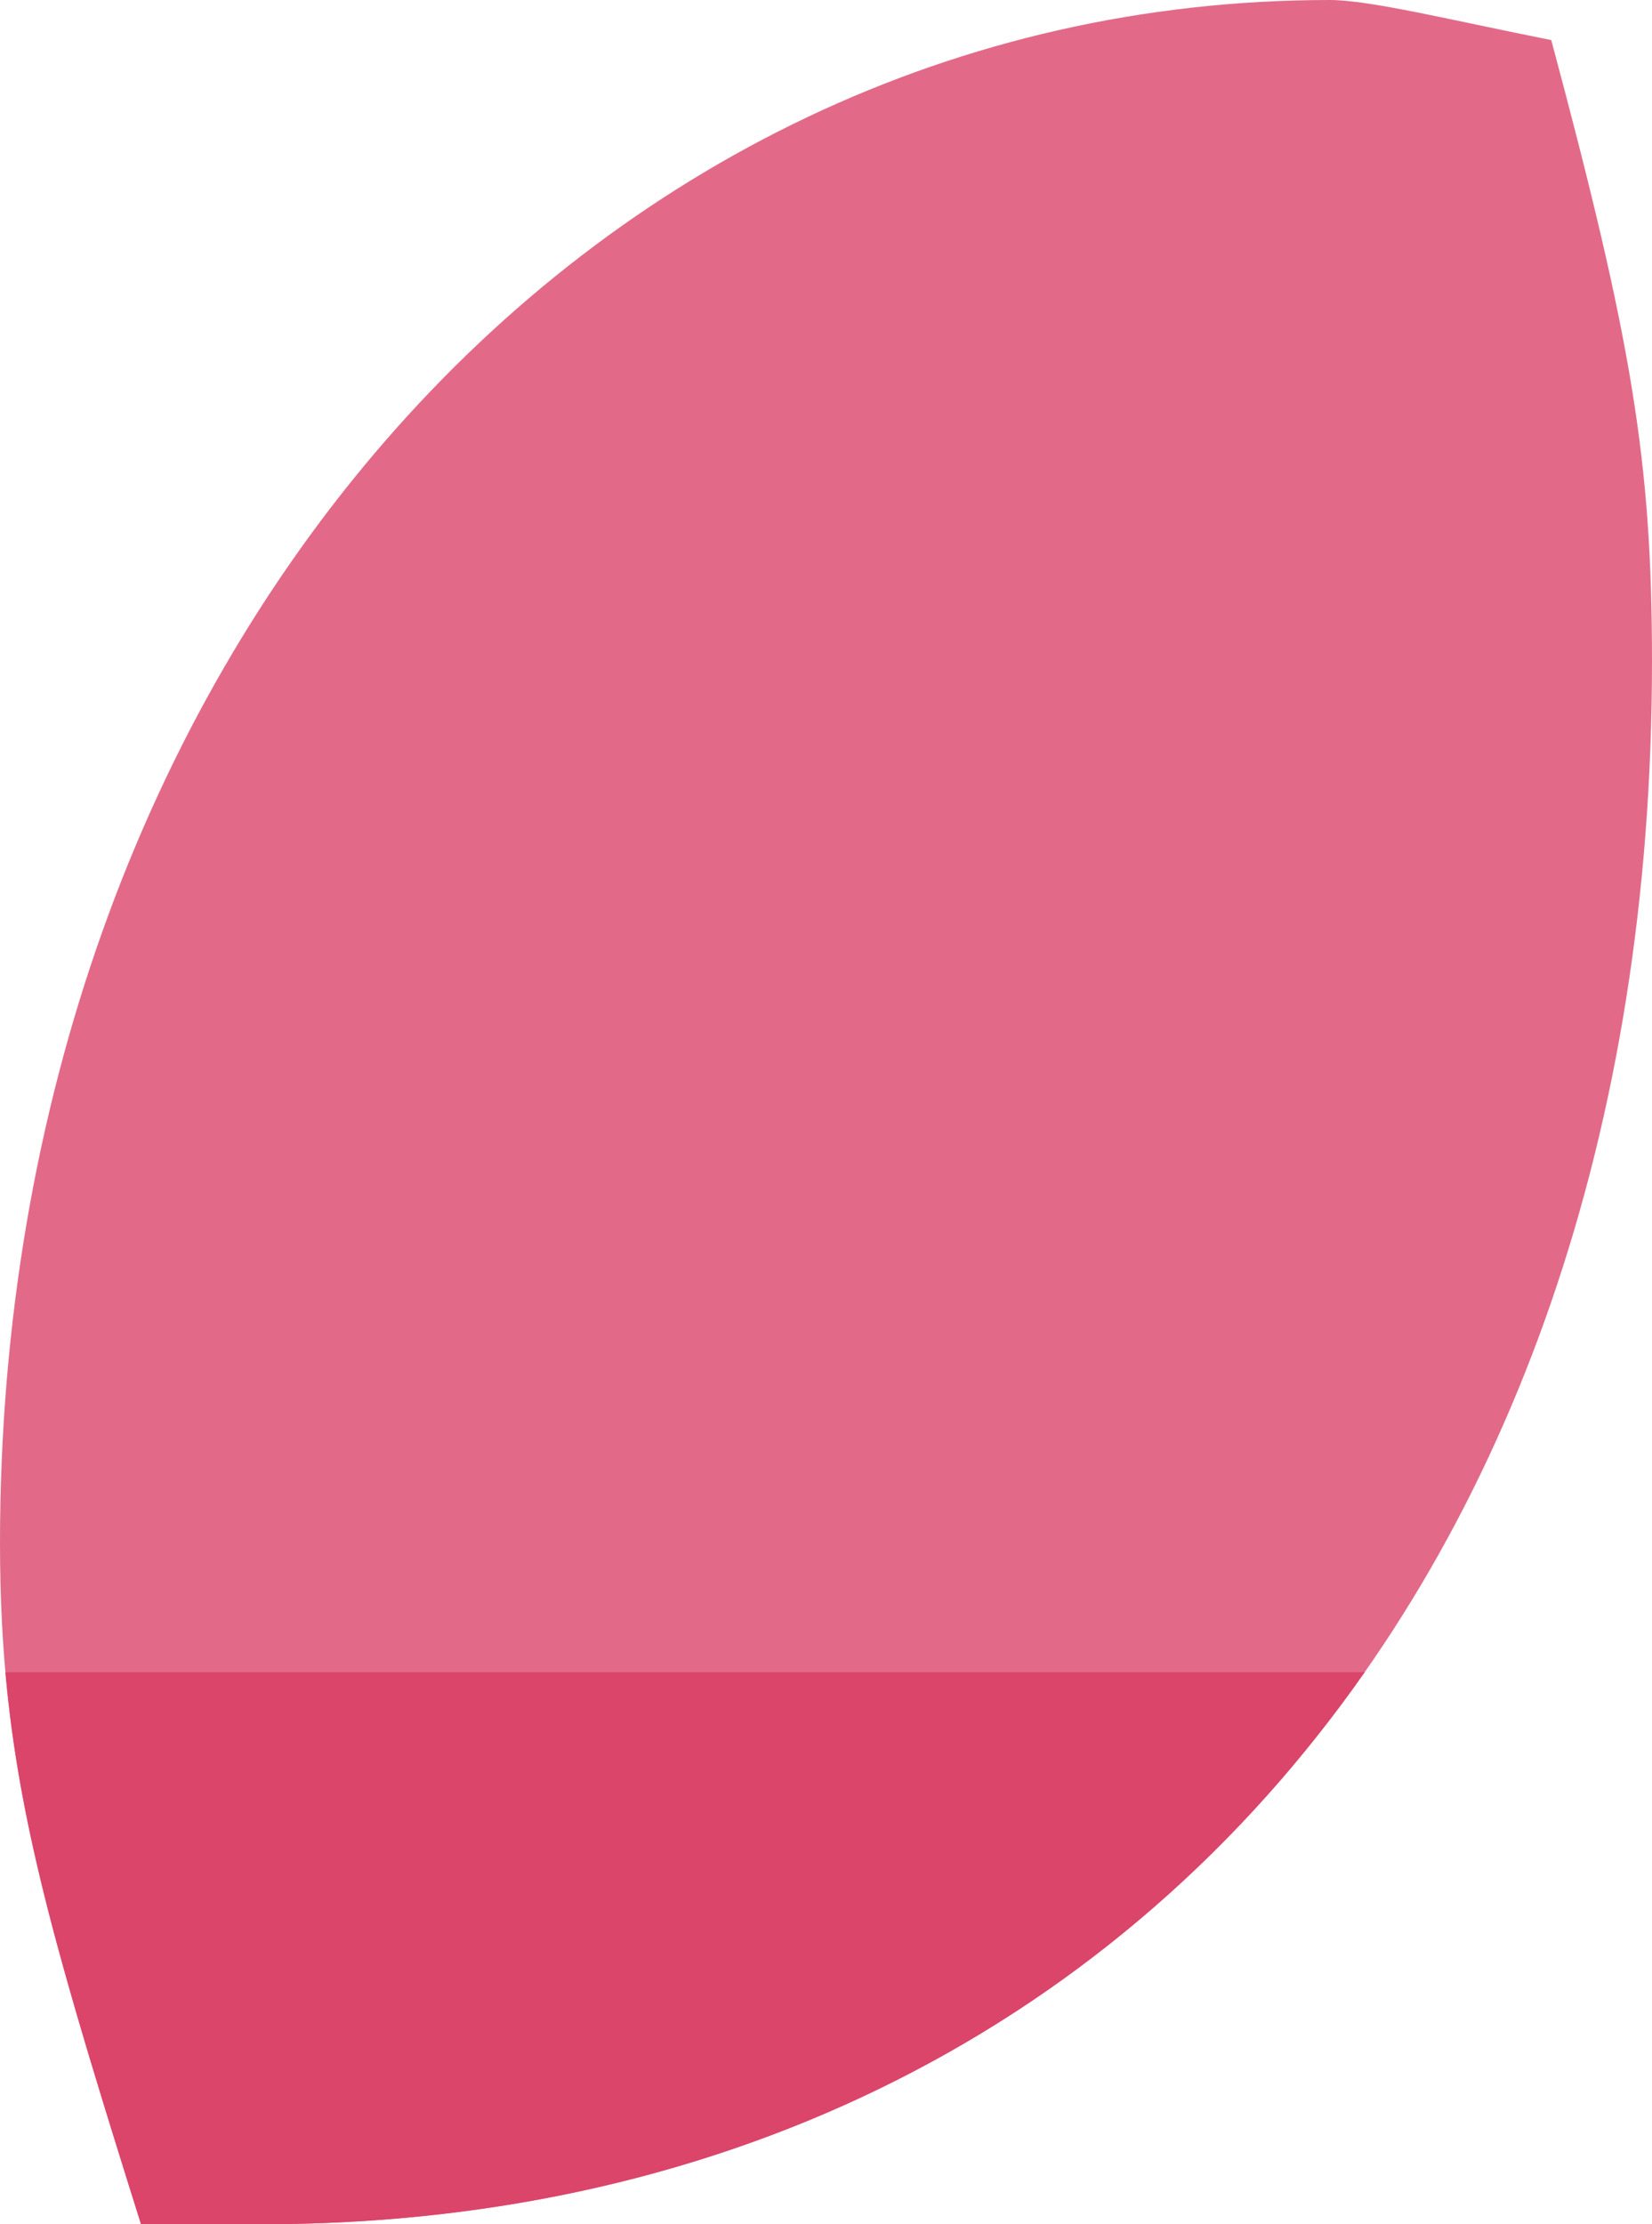
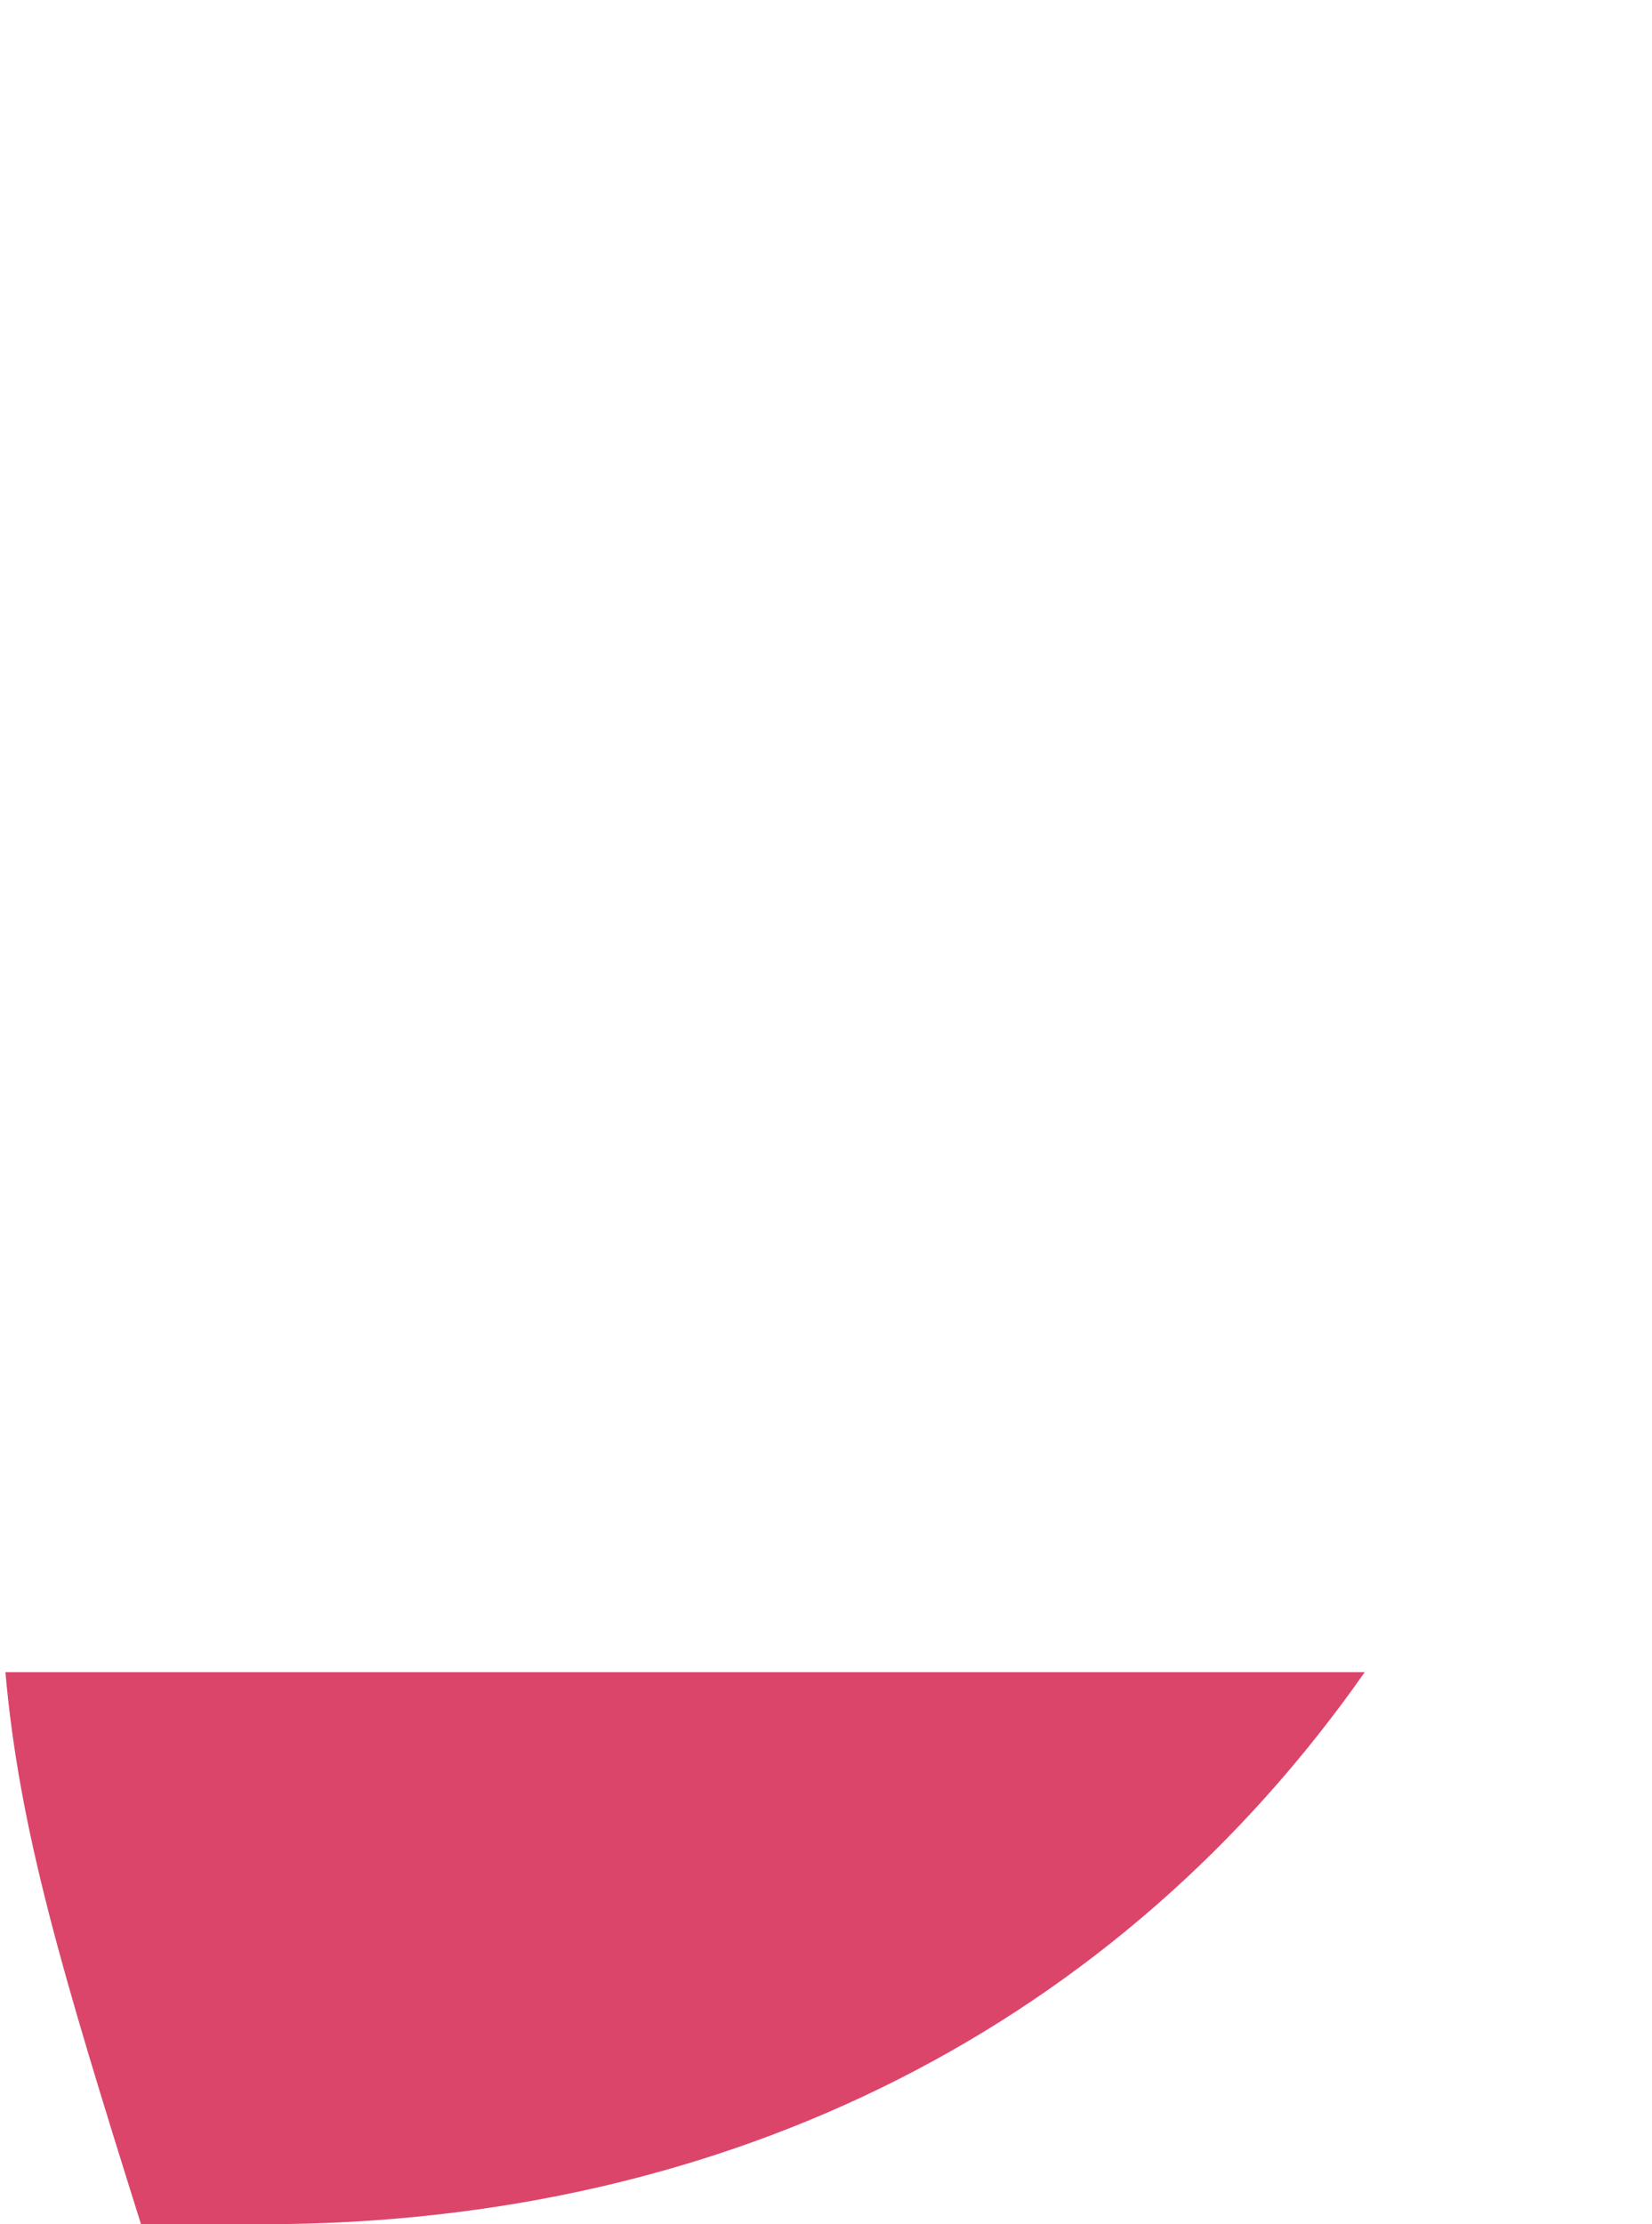
<svg xmlns="http://www.w3.org/2000/svg" xmlns:xlink="http://www.w3.org/1999/xlink" width="416" height="560" viewBox="0 0 416 560">
  <defs>
    <path id="a" d="M0 0h416v560H0z" />
  </defs>
  <clipPath id="b">
    <use xlink:href="#a" overflow="visible" />
  </clipPath>
  <g clip-path="url(#b)">
    <defs>
      <path id="c" d="M0 0h416v560H0z" />
    </defs>
    <clipPath id="d">
      <use xlink:href="#c" overflow="visible" />
    </clipPath>
    <g opacity=".8" clip-path="url(#d)">
      <defs>
-         <path id="e" d="M0 0h416v560H0z" />
-       </defs>
+         </defs>
      <clipPath id="f">
        <use xlink:href="#e" overflow="visible" />
      </clipPath>
      <path clip-path="url(#f)" fill="#DB456A" d="M416 166.483c0-50.453-5.077-80.717-25.364-156.393C365.266 5.042 344.972 0 334.832 0 147.119 0 0 166.483 0 388.468 0 443.963 10.147 479.276 35.51 560h30.441C273.951 560 416 403.601 416 166.483" />
    </g>
    <path clip-path="url(#d)" fill="#DB456A" d="M343.66 421c-61.6 87.96-158.89 139-277.71 139H35.51c-20.1-63.97-30.64-99.42-34.15-139h342.3z" />
  </g>
</svg>